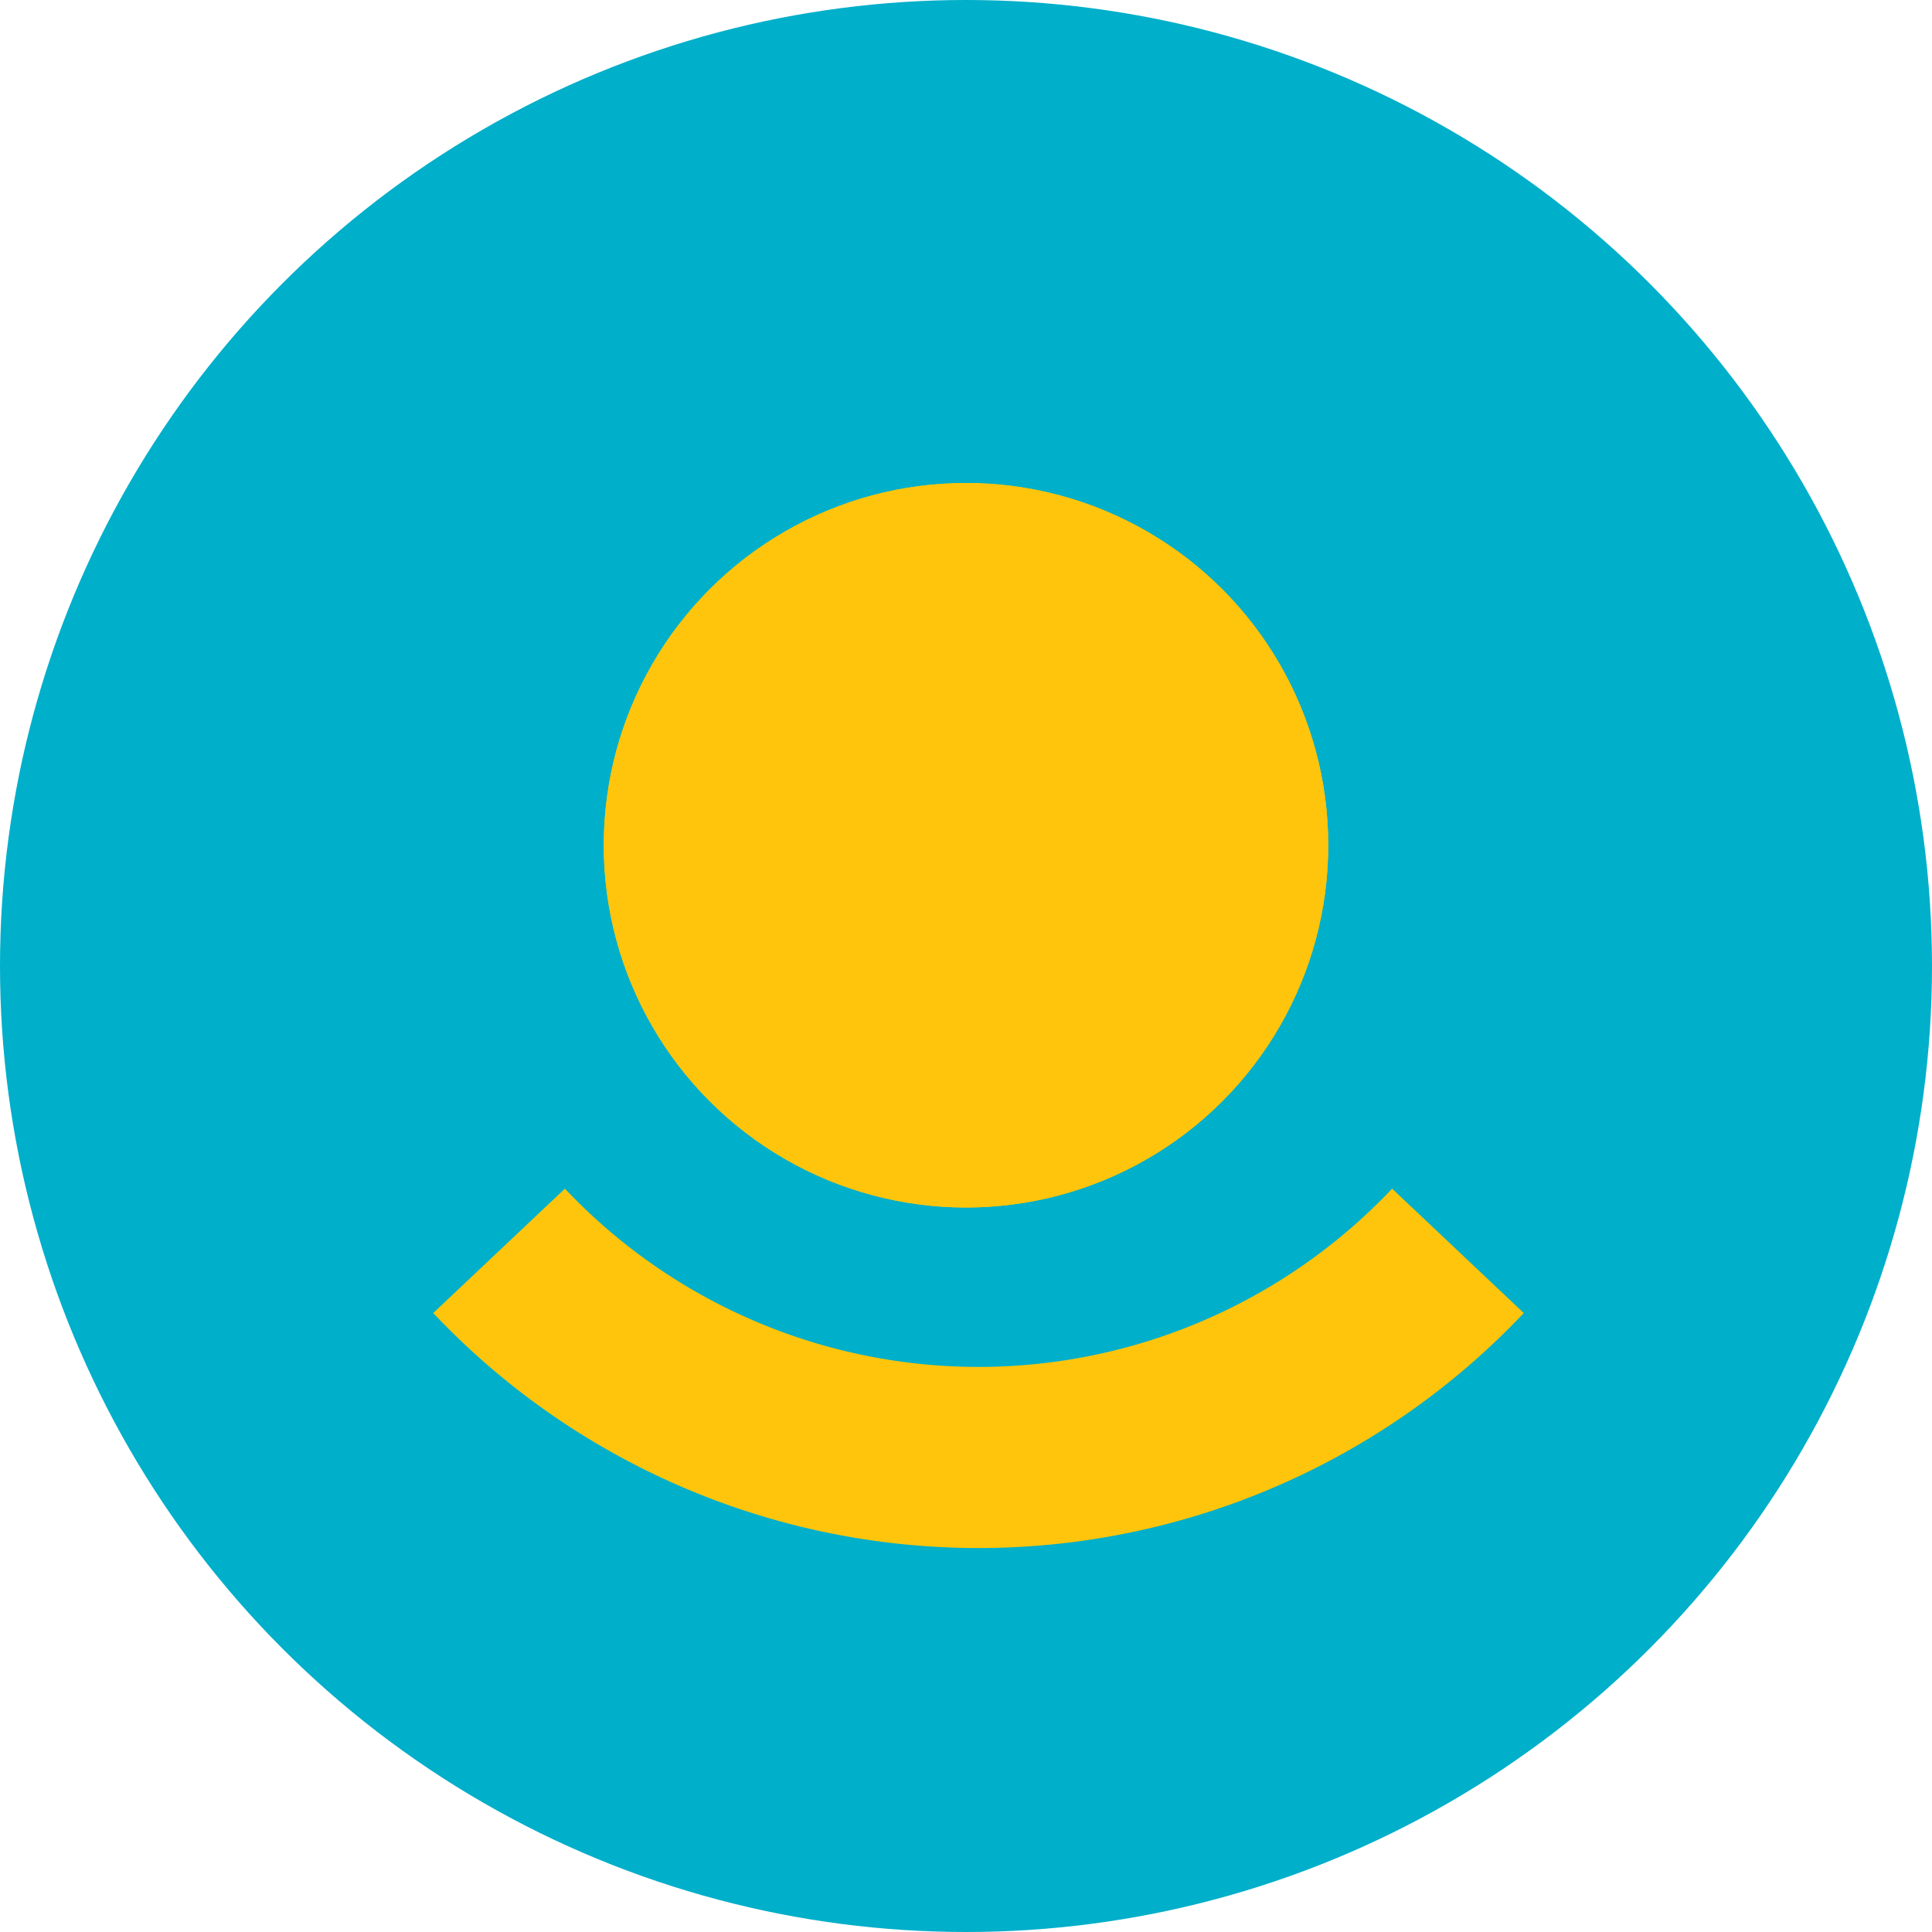
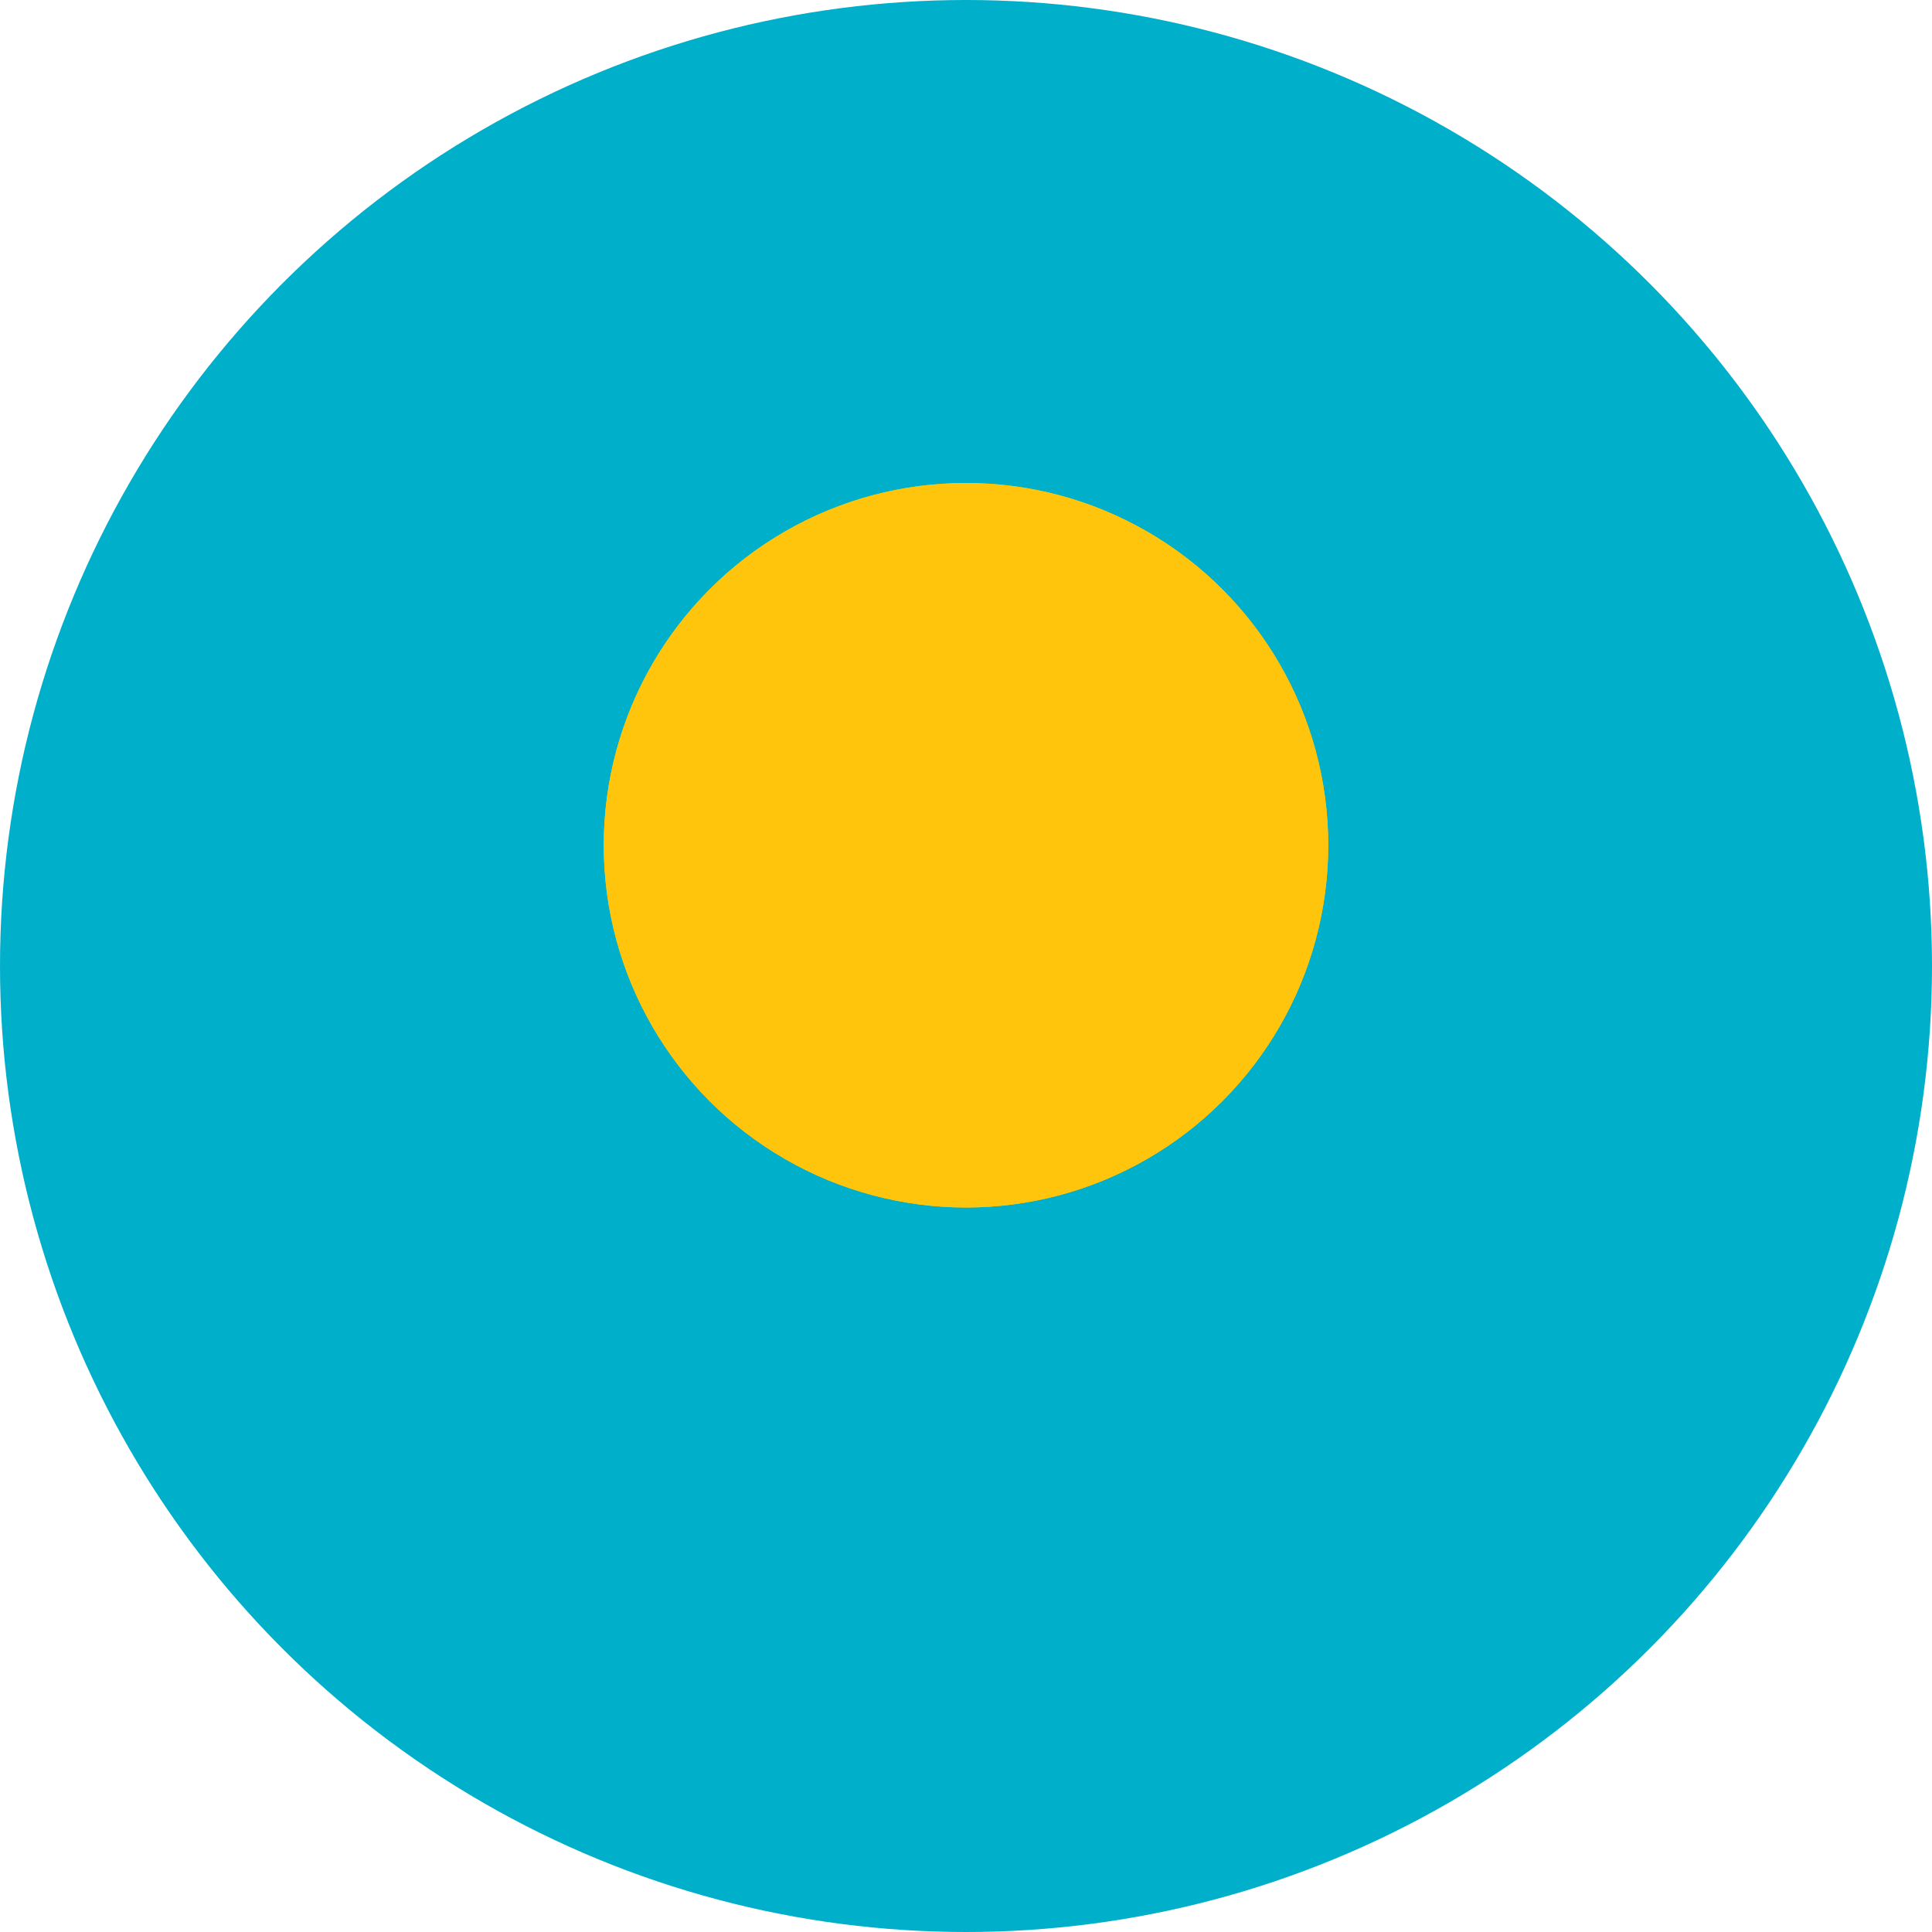
<svg xmlns="http://www.w3.org/2000/svg" width="16" height="16" viewBox="0 0 16 16">
  <defs>
    <style>
            .cls-1{fill:#c3cdde}.cls-2{clip-path:url(#clip-path)}.cls-3{fill:#00afca}.cls-4{fill:#fec50c}.cls-4,.cls-5{stroke:#fec50c}.cls-5,.cls-7{fill:none}.cls-5{stroke-width:1.5px}.cls-6{stroke:none}
        </style>
    <clipPath id="clip-path">
      <circle id="Ellipse_1135" cx="8" cy="8" r="8" class="cls-1" data-name="Ellipse 1135" />
    </clipPath>
  </defs>
  <g id="Group_19469" data-name="Group 19469" transform="translate(-255 -3397)">
    <g id="Mask_Group_9" class="cls-2" data-name="Mask Group 9" transform="translate(255 3397)">
      <path id="Rectangle_895" d="M0 0h16v17.12H0z" class="cls-3" data-name="Rectangle 895" transform="translate(0 -.56)" />
      <g id="Ellipse_1191" class="cls-4" data-name="Ellipse 1191" transform="translate(5 4)">
        <circle cx="3" cy="3" r="3" class="cls-6" />
        <circle cx="3" cy="3" r="2.5" class="cls-7" />
      </g>
-       <path id="Path_10130" d="M13231.723 6465.5a5.462 5.462 0 0 0 7.941 0" class="cls-5" data-name="Path 10130" transform="translate(-13227.59 -6455.141)" />
    </g>
  </g>
</svg>